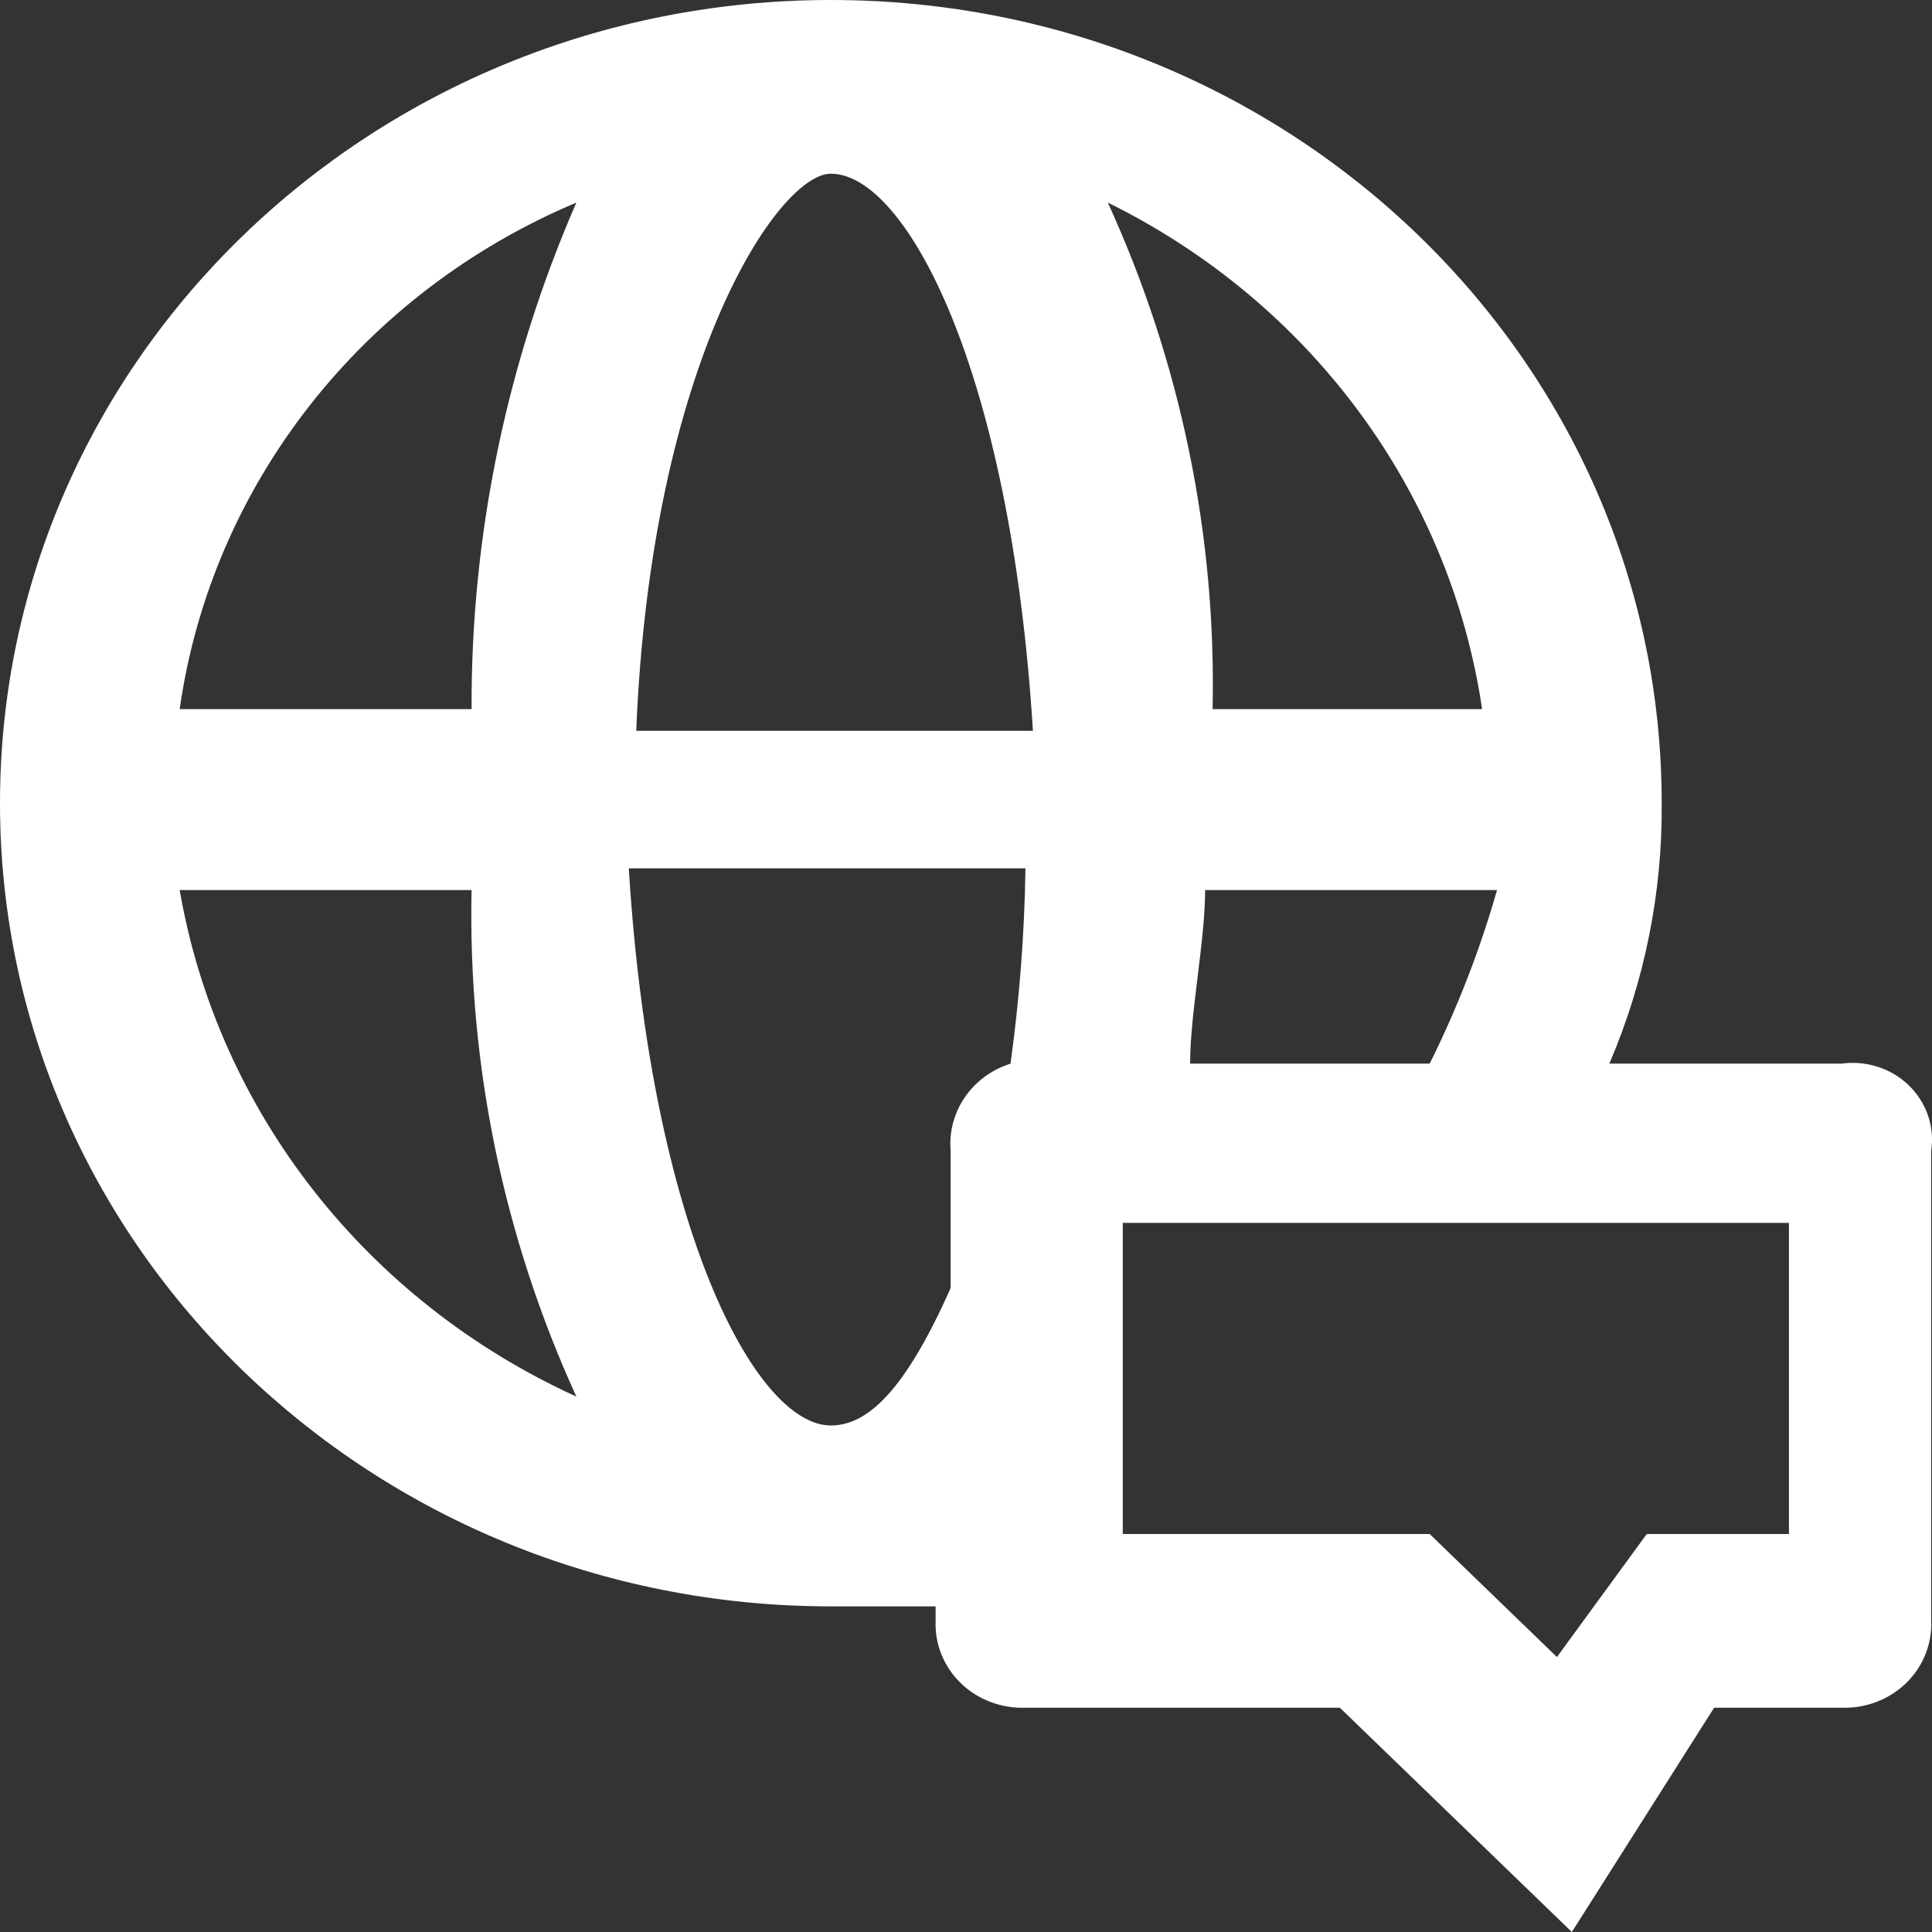
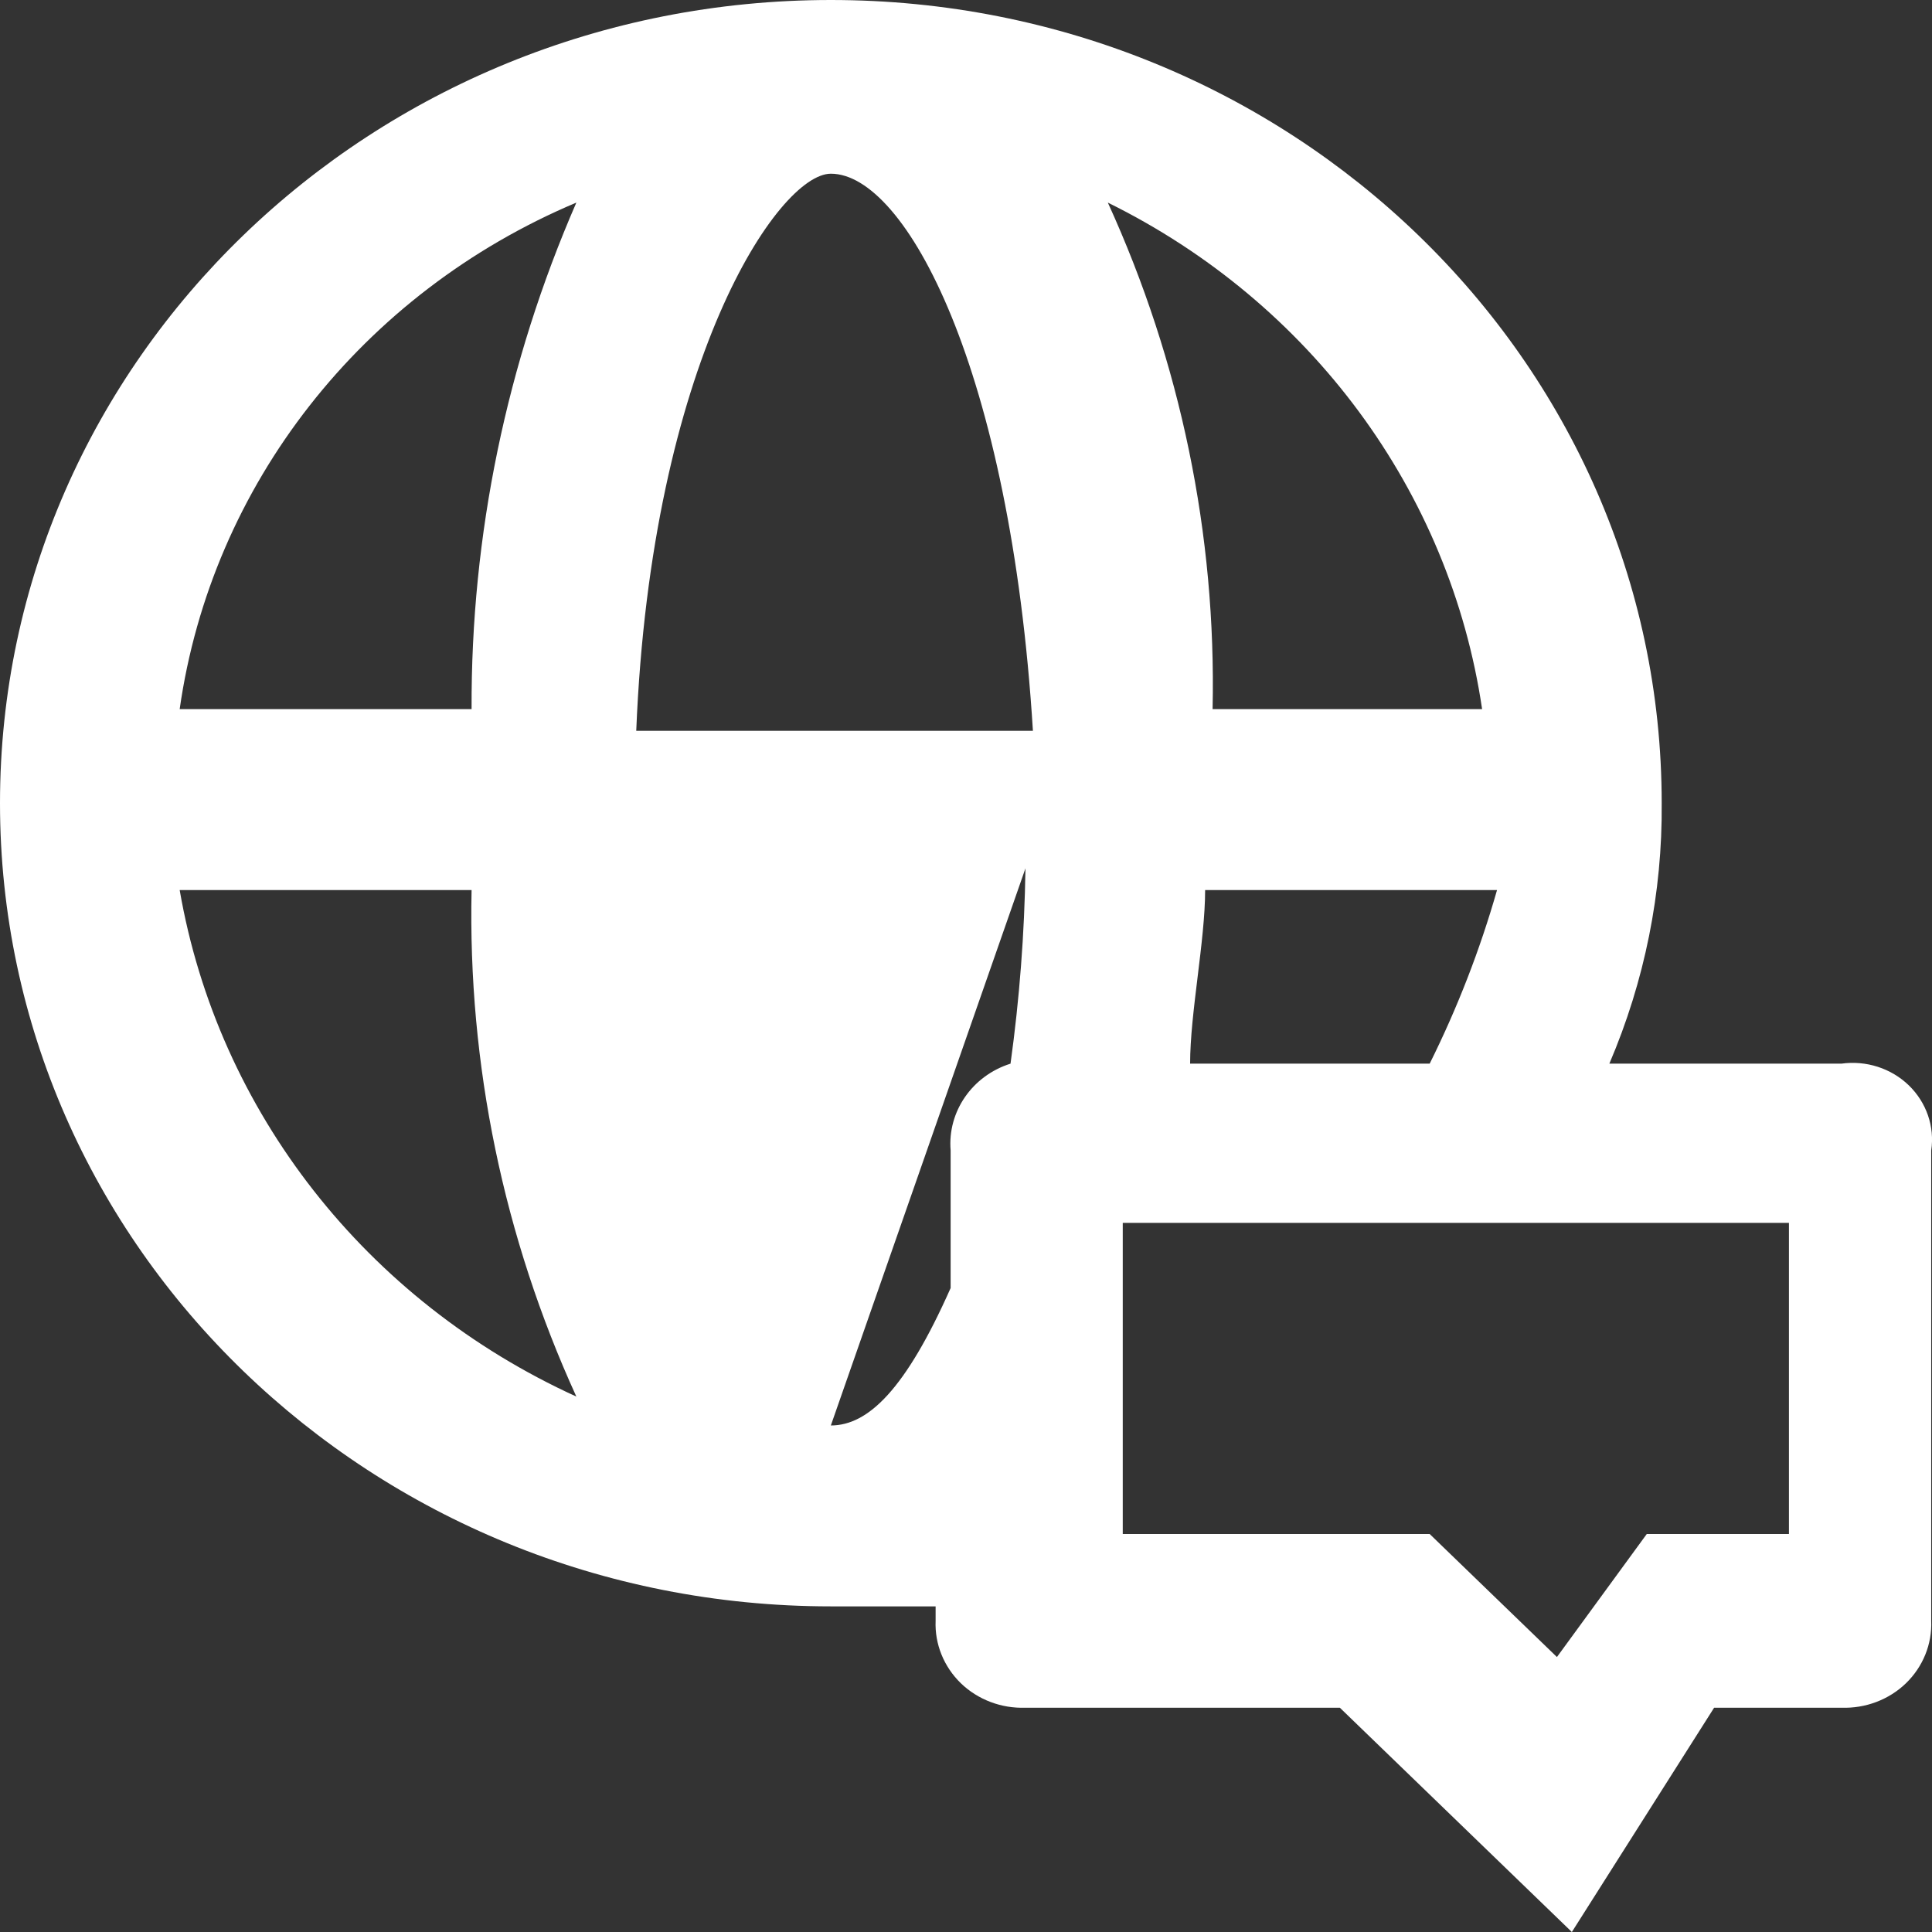
<svg xmlns="http://www.w3.org/2000/svg" width="22px" height="22px" viewBox="0 0 22 22">
  <rect x="0" y="0" width="22" height="22" fill="#333333" stroke="none" />
  <defs>
    <style>.b{fill:#fff;}</style>
  </defs>
-   <path class="b" d="M20.968,12.112 L18.326,12.112 C18.728,11.172 18.931,10.163 18.922,9.146 C18.922,4.095 14.686,0 9.461,0 C4.236,0 0,4.095 0,9.146 C0,14.197 4.236,18.292 9.461,18.292 L10.654,18.292 L10.654,18.457 C10.643,18.722 10.748,18.98 10.942,19.168 C11.136,19.355 11.403,19.456 11.677,19.446 L15.257,19.446 L17.899,22 L19.519,19.446 L20.968,19.446 C21.242,19.456 21.509,19.355 21.703,19.168 C21.897,18.98 22.002,18.722 21.991,18.457 L21.991,13.101 C22.032,12.829 21.937,12.554 21.736,12.359 C21.534,12.164 21.25,12.073 20.968,12.112 Z M16.28,12.112 L13.552,12.112 C13.552,11.536 13.723,10.712 13.723,10.135 L17.047,10.135 C16.853,10.815 16.596,11.477 16.28,12.112 L16.28,12.112 Z M16.877,8.075 L13.808,8.075 C13.851,6.091 13.444,4.122 12.615,2.307 C14.922,3.444 16.512,5.596 16.877,8.075 Z M2.046,10.135 L5.37,10.135 C5.327,12.119 5.734,14.087 6.563,15.903 C4.17,14.813 2.482,12.657 2.046,10.135 L2.046,10.135 Z M5.37,8.075 L2.046,8.075 C2.409,5.523 4.12,3.337 6.563,2.307 C5.768,4.132 5.362,6.094 5.37,8.075 L5.37,8.075 Z M9.461,1.978 C10.313,1.978 11.507,4.202 11.762,8.322 L7.245,8.322 C7.415,4.12 8.864,1.978 9.461,1.978 Z M9.461,16.232 C8.609,16.232 7.415,14.007 7.16,9.888 L11.677,9.888 C11.666,10.632 11.609,11.375 11.507,12.112 C11.07,12.25 10.788,12.659 10.825,13.101 L10.825,14.667 C10.313,15.82 9.887,16.232 9.461,16.232 Z M20.371,17.468 L18.752,17.468 L17.729,18.869 L16.28,17.468 L12.785,17.468 L12.785,13.925 L20.371,13.925 L20.371,17.468 Z" />
+   <path class="b" d="M20.968,12.112 L18.326,12.112 C18.728,11.172 18.931,10.163 18.922,9.146 C18.922,4.095 14.686,0 9.461,0 C4.236,0 0,4.095 0,9.146 C0,14.197 4.236,18.292 9.461,18.292 L10.654,18.292 L10.654,18.457 C10.643,18.722 10.748,18.98 10.942,19.168 C11.136,19.355 11.403,19.456 11.677,19.446 L15.257,19.446 L17.899,22 L19.519,19.446 L20.968,19.446 C21.242,19.456 21.509,19.355 21.703,19.168 C21.897,18.98 22.002,18.722 21.991,18.457 L21.991,13.101 C22.032,12.829 21.937,12.554 21.736,12.359 C21.534,12.164 21.25,12.073 20.968,12.112 Z M16.28,12.112 L13.552,12.112 C13.552,11.536 13.723,10.712 13.723,10.135 L17.047,10.135 C16.853,10.815 16.596,11.477 16.28,12.112 L16.28,12.112 Z M16.877,8.075 L13.808,8.075 C13.851,6.091 13.444,4.122 12.615,2.307 C14.922,3.444 16.512,5.596 16.877,8.075 Z M2.046,10.135 L5.37,10.135 C5.327,12.119 5.734,14.087 6.563,15.903 C4.17,14.813 2.482,12.657 2.046,10.135 L2.046,10.135 Z M5.37,8.075 L2.046,8.075 C2.409,5.523 4.12,3.337 6.563,2.307 C5.768,4.132 5.362,6.094 5.37,8.075 L5.37,8.075 Z M9.461,1.978 C10.313,1.978 11.507,4.202 11.762,8.322 L7.245,8.322 C7.415,4.12 8.864,1.978 9.461,1.978 Z M9.461,16.232 L11.677,9.888 C11.666,10.632 11.609,11.375 11.507,12.112 C11.07,12.25 10.788,12.659 10.825,13.101 L10.825,14.667 C10.313,15.82 9.887,16.232 9.461,16.232 Z M20.371,17.468 L18.752,17.468 L17.729,18.869 L16.28,17.468 L12.785,17.468 L12.785,13.925 L20.371,13.925 L20.371,17.468 Z" />
</svg>